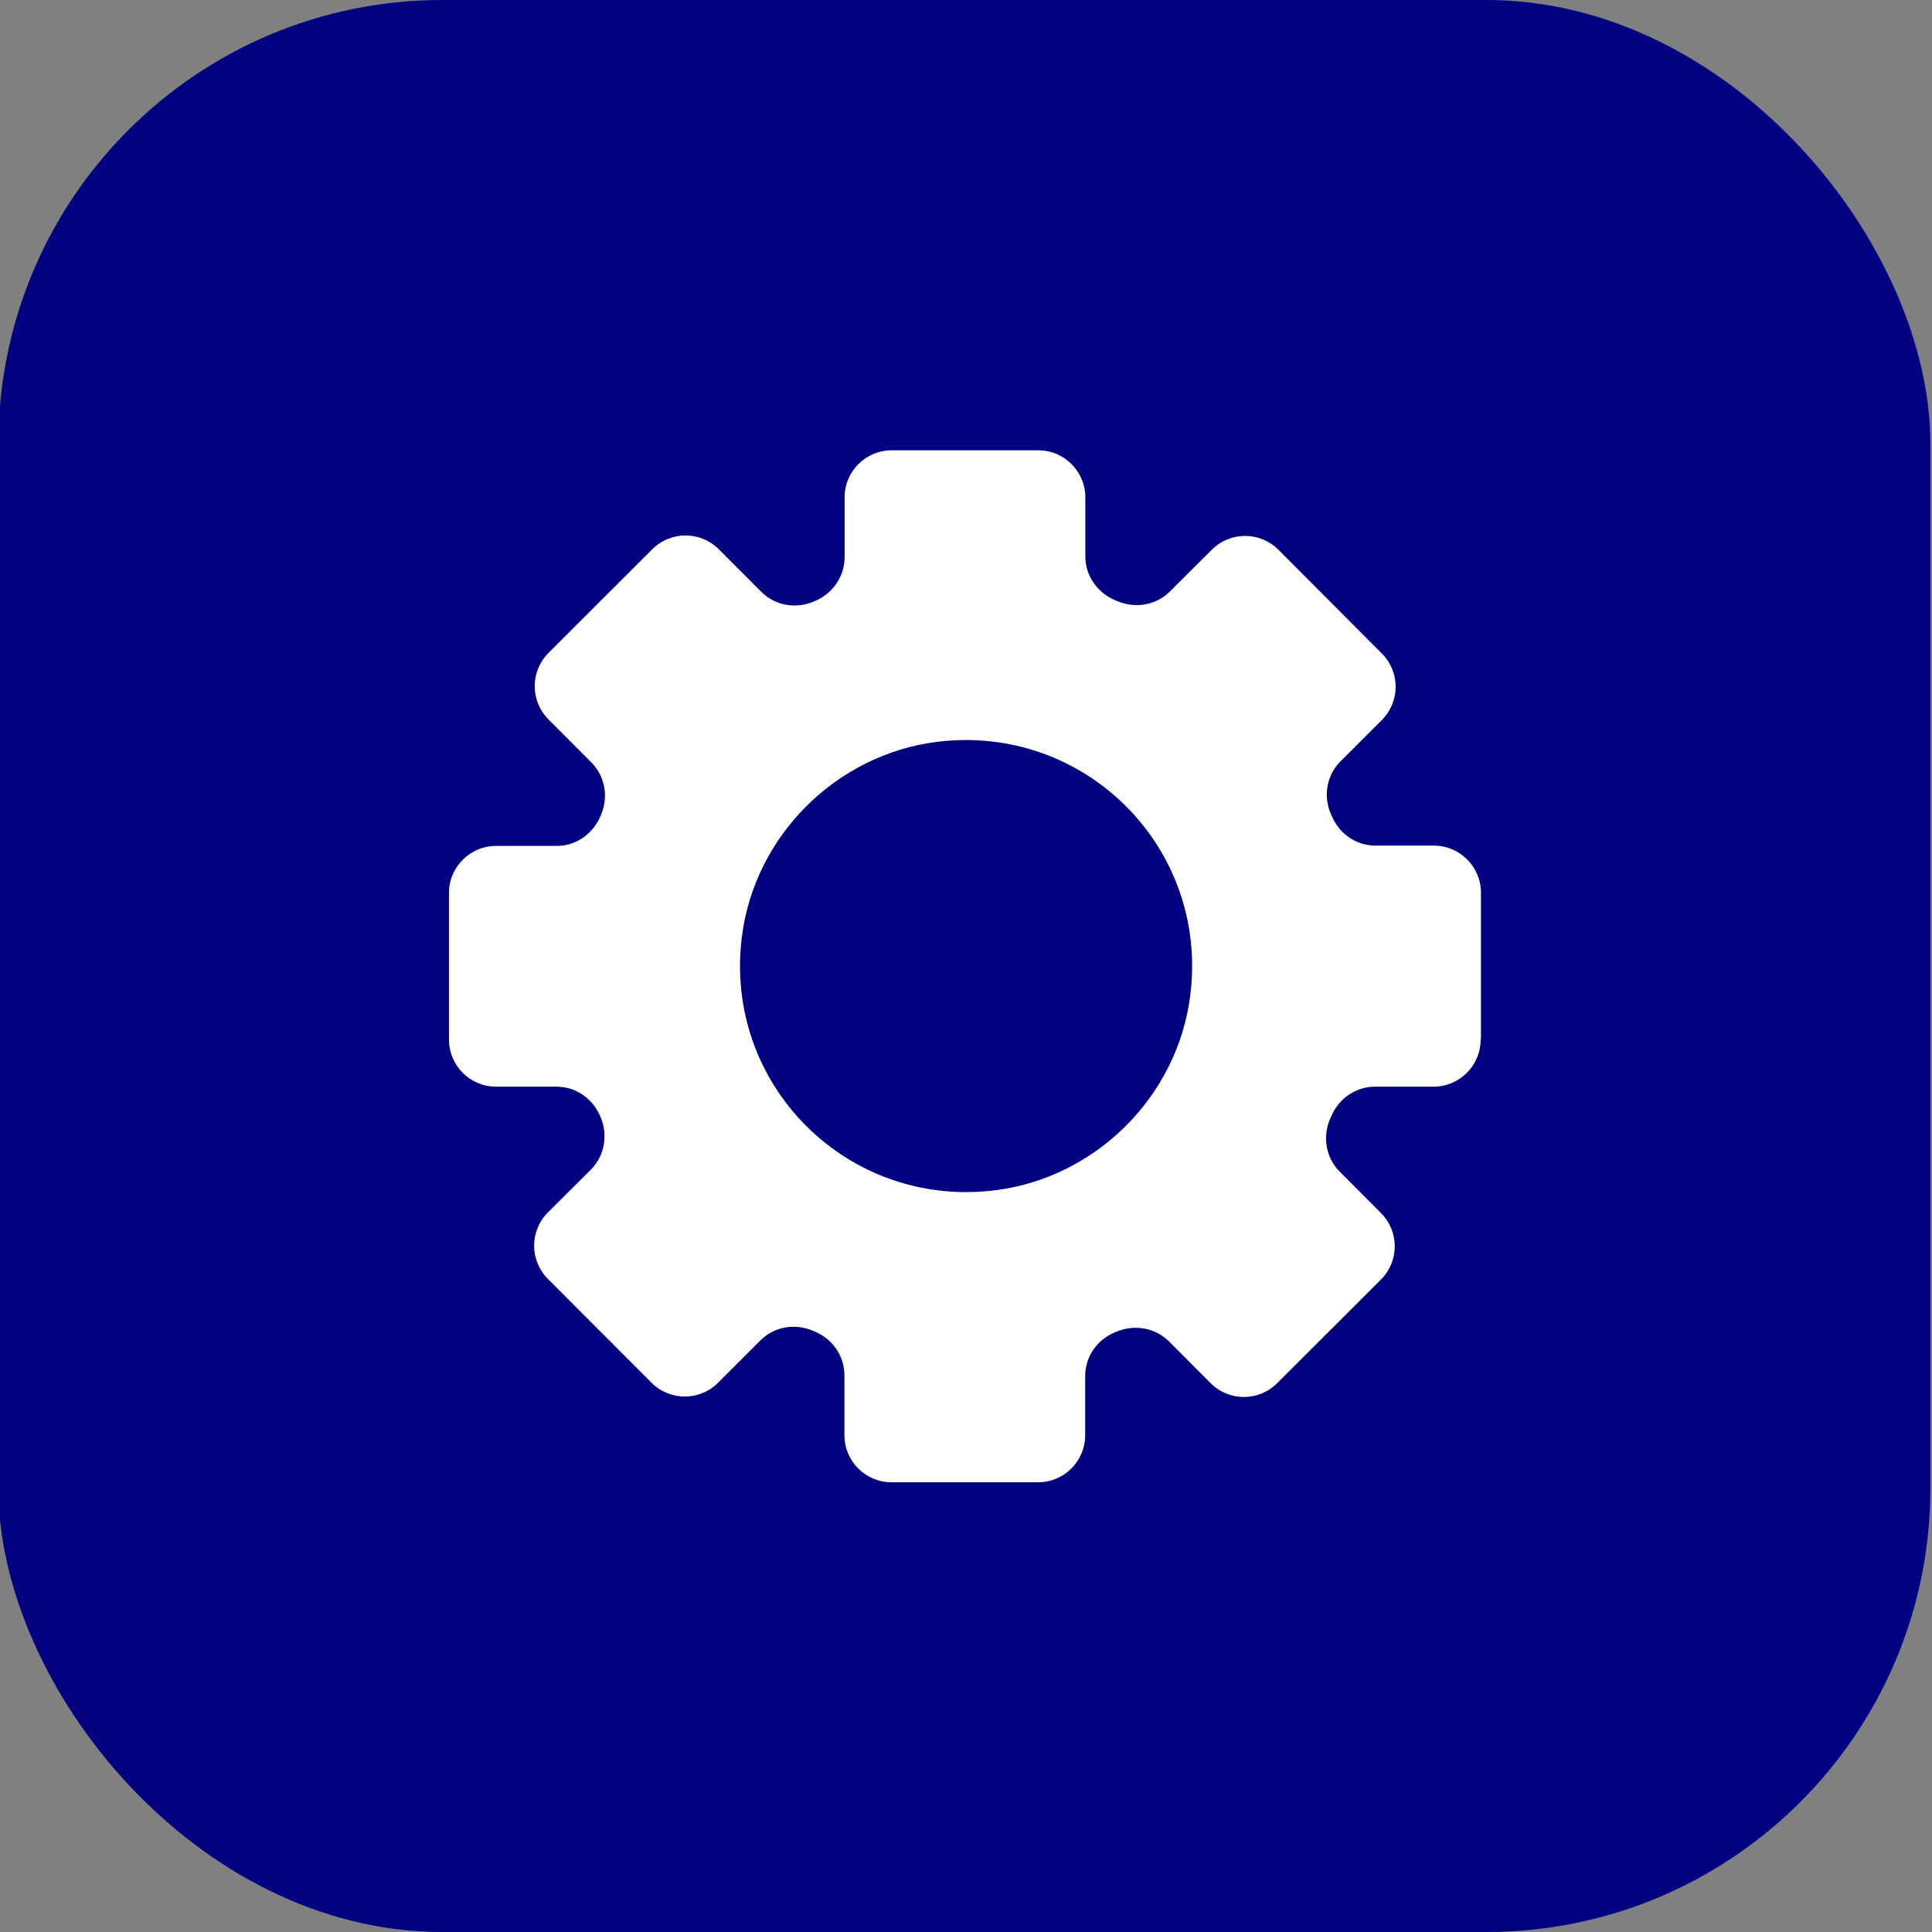
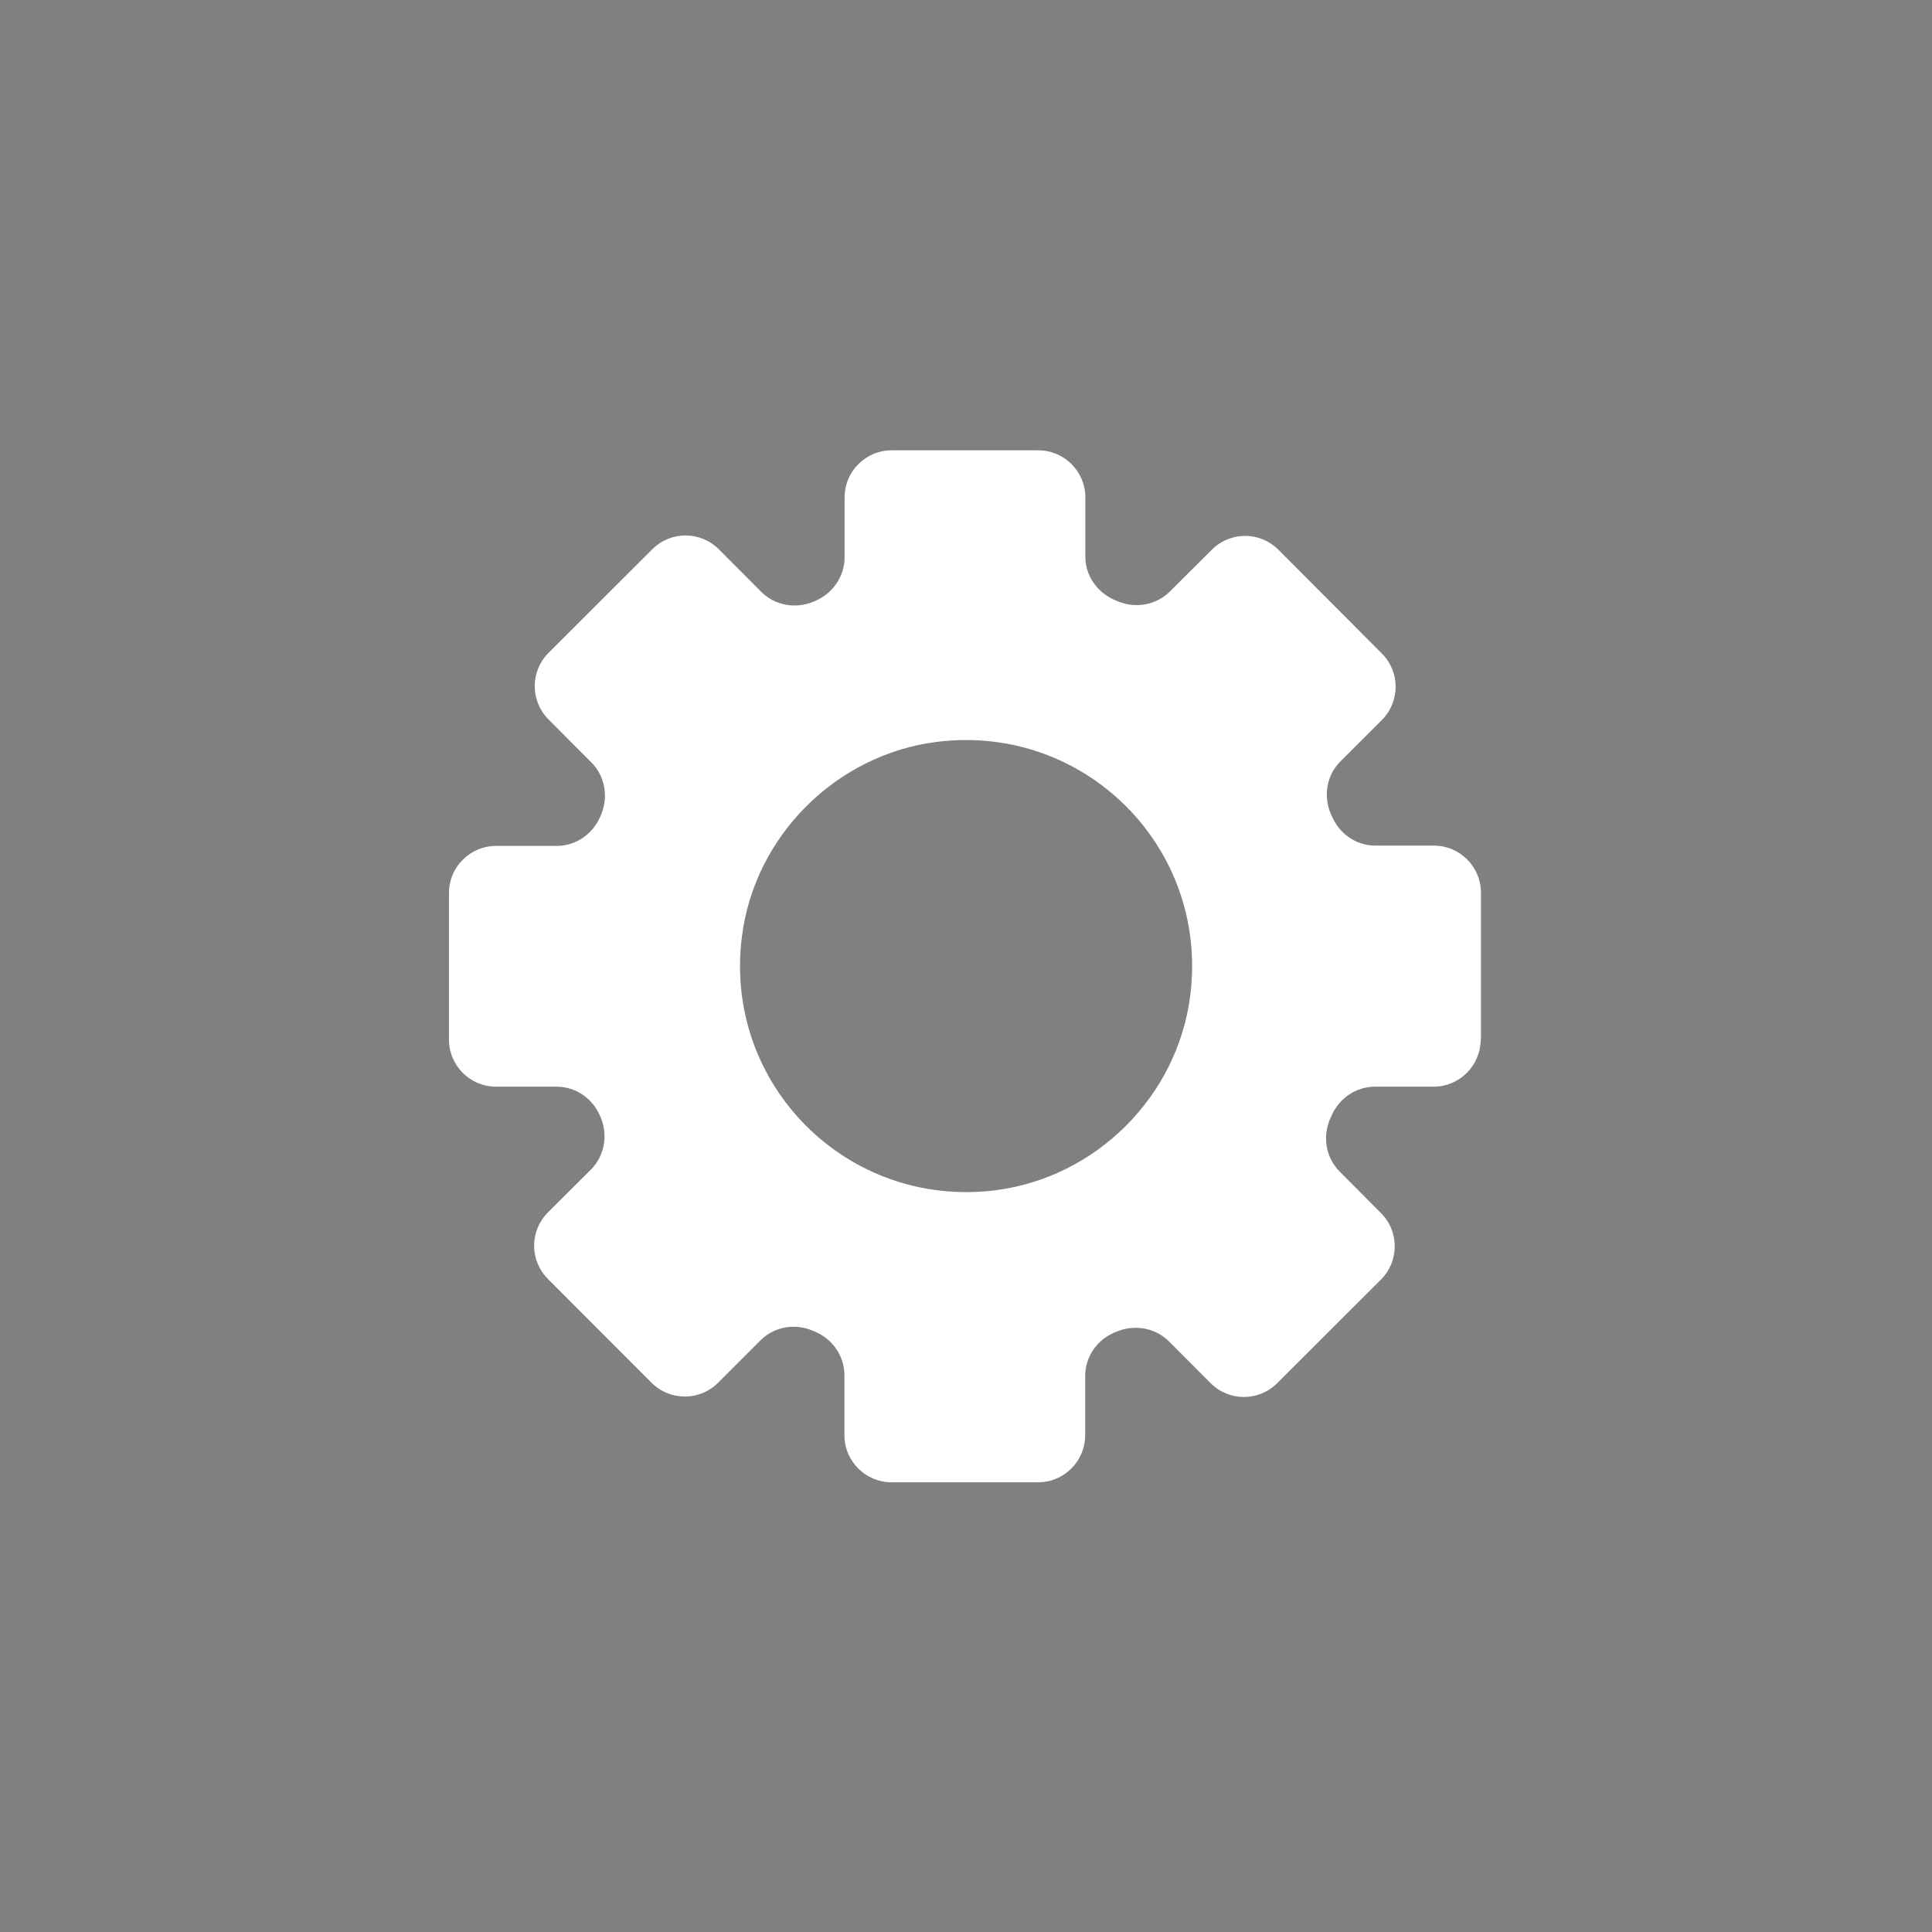
<svg xmlns="http://www.w3.org/2000/svg" id="Layer_1" version="1.1" viewBox="0 0 130 130">
  <rect x="0" y="0" width="130" height="130" fill="#808080" stroke="none" />
  <defs>
    <style>
      .st0 {
        fill: navy;
      }

      .st1 {
        fill: #fff;
      }
    </style>
  </defs>
-   <rect class="st0" x="-.11" width="130" height="130" rx="29.87" ry="29.87" />
  <path class="st1" d="M99.65,69.93v-9.86c0-1.75-1.42-3.17-3.17-3.17h-3.93c-1.31,0-2.45-.81-2.95-2.02-.02-.04-.04-.09-.06-.13-.51-1.21-.27-2.6.66-3.52l2.78-2.78c1.24-1.24,1.24-3.24,0-4.48l-6.96-6.98c-1.24-1.24-3.24-1.24-4.48,0l-2.82,2.81c-.92.92-2.31,1.16-3.51.66-.05-.02-.1-.04-.15-.06-1.21-.5-2.03-1.65-2.03-2.95v-3.98c0-1.75-1.42-3.17-3.17-3.17h-9.86c-1.75,0-3.17,1.42-3.17,3.17v4.03c0,1.3-.81,2.45-2.01,2.95-.02,0-.05.02-.07.03-1.21.51-2.6.27-3.53-.66l-2.85-2.86c-1.24-1.24-3.24-1.24-4.48,0l-6.98,6.97c-1.24,1.24-1.24,3.24,0,4.48l2.88,2.89c.92.92,1.16,2.31.66,3.51-.01.03-.02.06-.04.09-.5,1.21-1.65,2.02-2.95,2.02h-4.08c-1.75,0-3.17,1.42-3.17,3.17v9.86c0,1.75,1.42,3.17,3.17,3.17h4.07c1.31,0,2.45.81,2.95,2.02,0,.01.01.03.02.04.5,1.21.26,2.59-.66,3.52l-2.89,2.88c-1.24,1.24-1.24,3.24,0,4.48l6.97,6.98c1.24,1.24,3.24,1.24,4.48,0l2.85-2.85c.93-.93,2.32-1.16,3.52-.65.04.02.08.03.12.05,1.21.5,2.01,1.65,2.01,2.95v4.03c0,1.75,1.42,3.17,3.17,3.17h9.86c1.75,0,3.17-1.42,3.17-3.17v-3.98c0-1.31.81-2.46,2.02-2.95.04-.01.07-.03.1-.04,1.21-.5,2.59-.26,3.52.66l2.8,2.81c1.24,1.24,3.24,1.24,4.48,0l6.98-6.97c1.24-1.24,1.24-3.24,0-4.48l-2.78-2.79c-.92-.93-1.16-2.32-.65-3.52.03-.06.05-.12.08-.18.5-1.2,1.64-2.01,2.95-2.01h3.94c1.75,0,3.17-1.42,3.17-3.17ZM66.98,80.09c-9.95,1.25-18.32-7.11-17.06-17.06.85-6.78,6.33-12.25,13.11-13.11,9.95-1.25,18.32,7.11,17.06,17.06-.85,6.78-6.33,12.25-13.11,13.11Z" />
</svg>